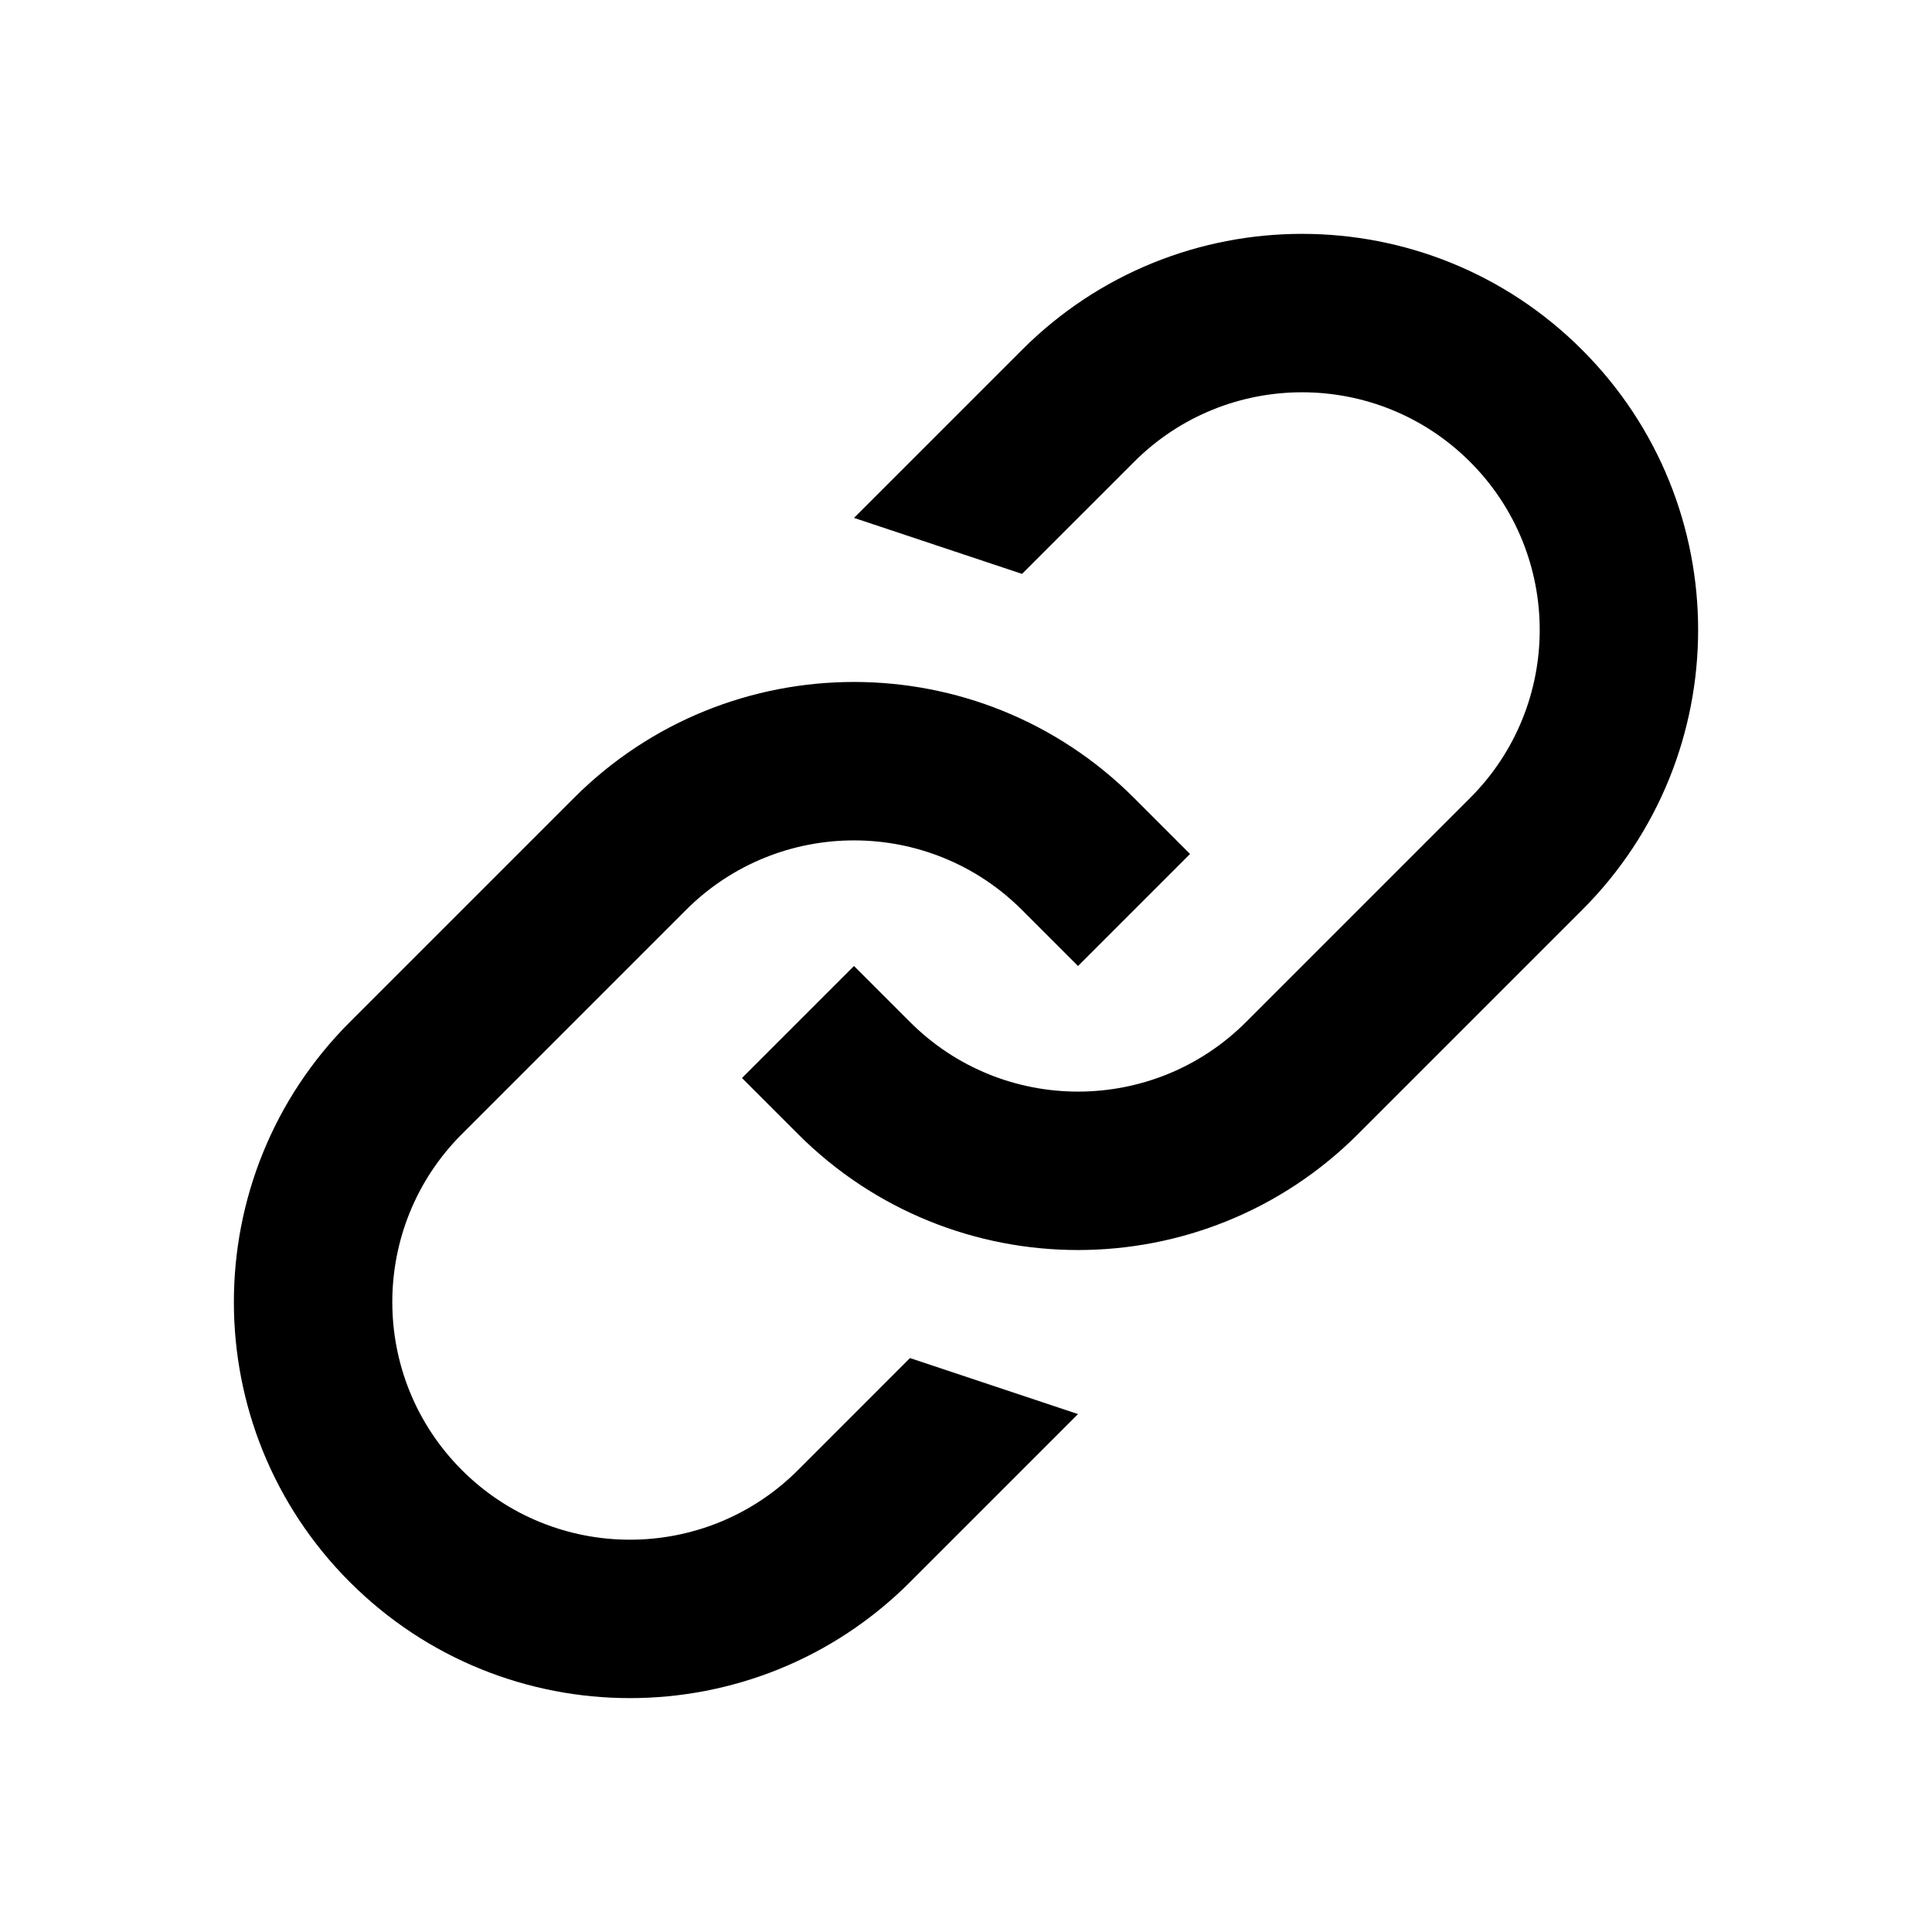
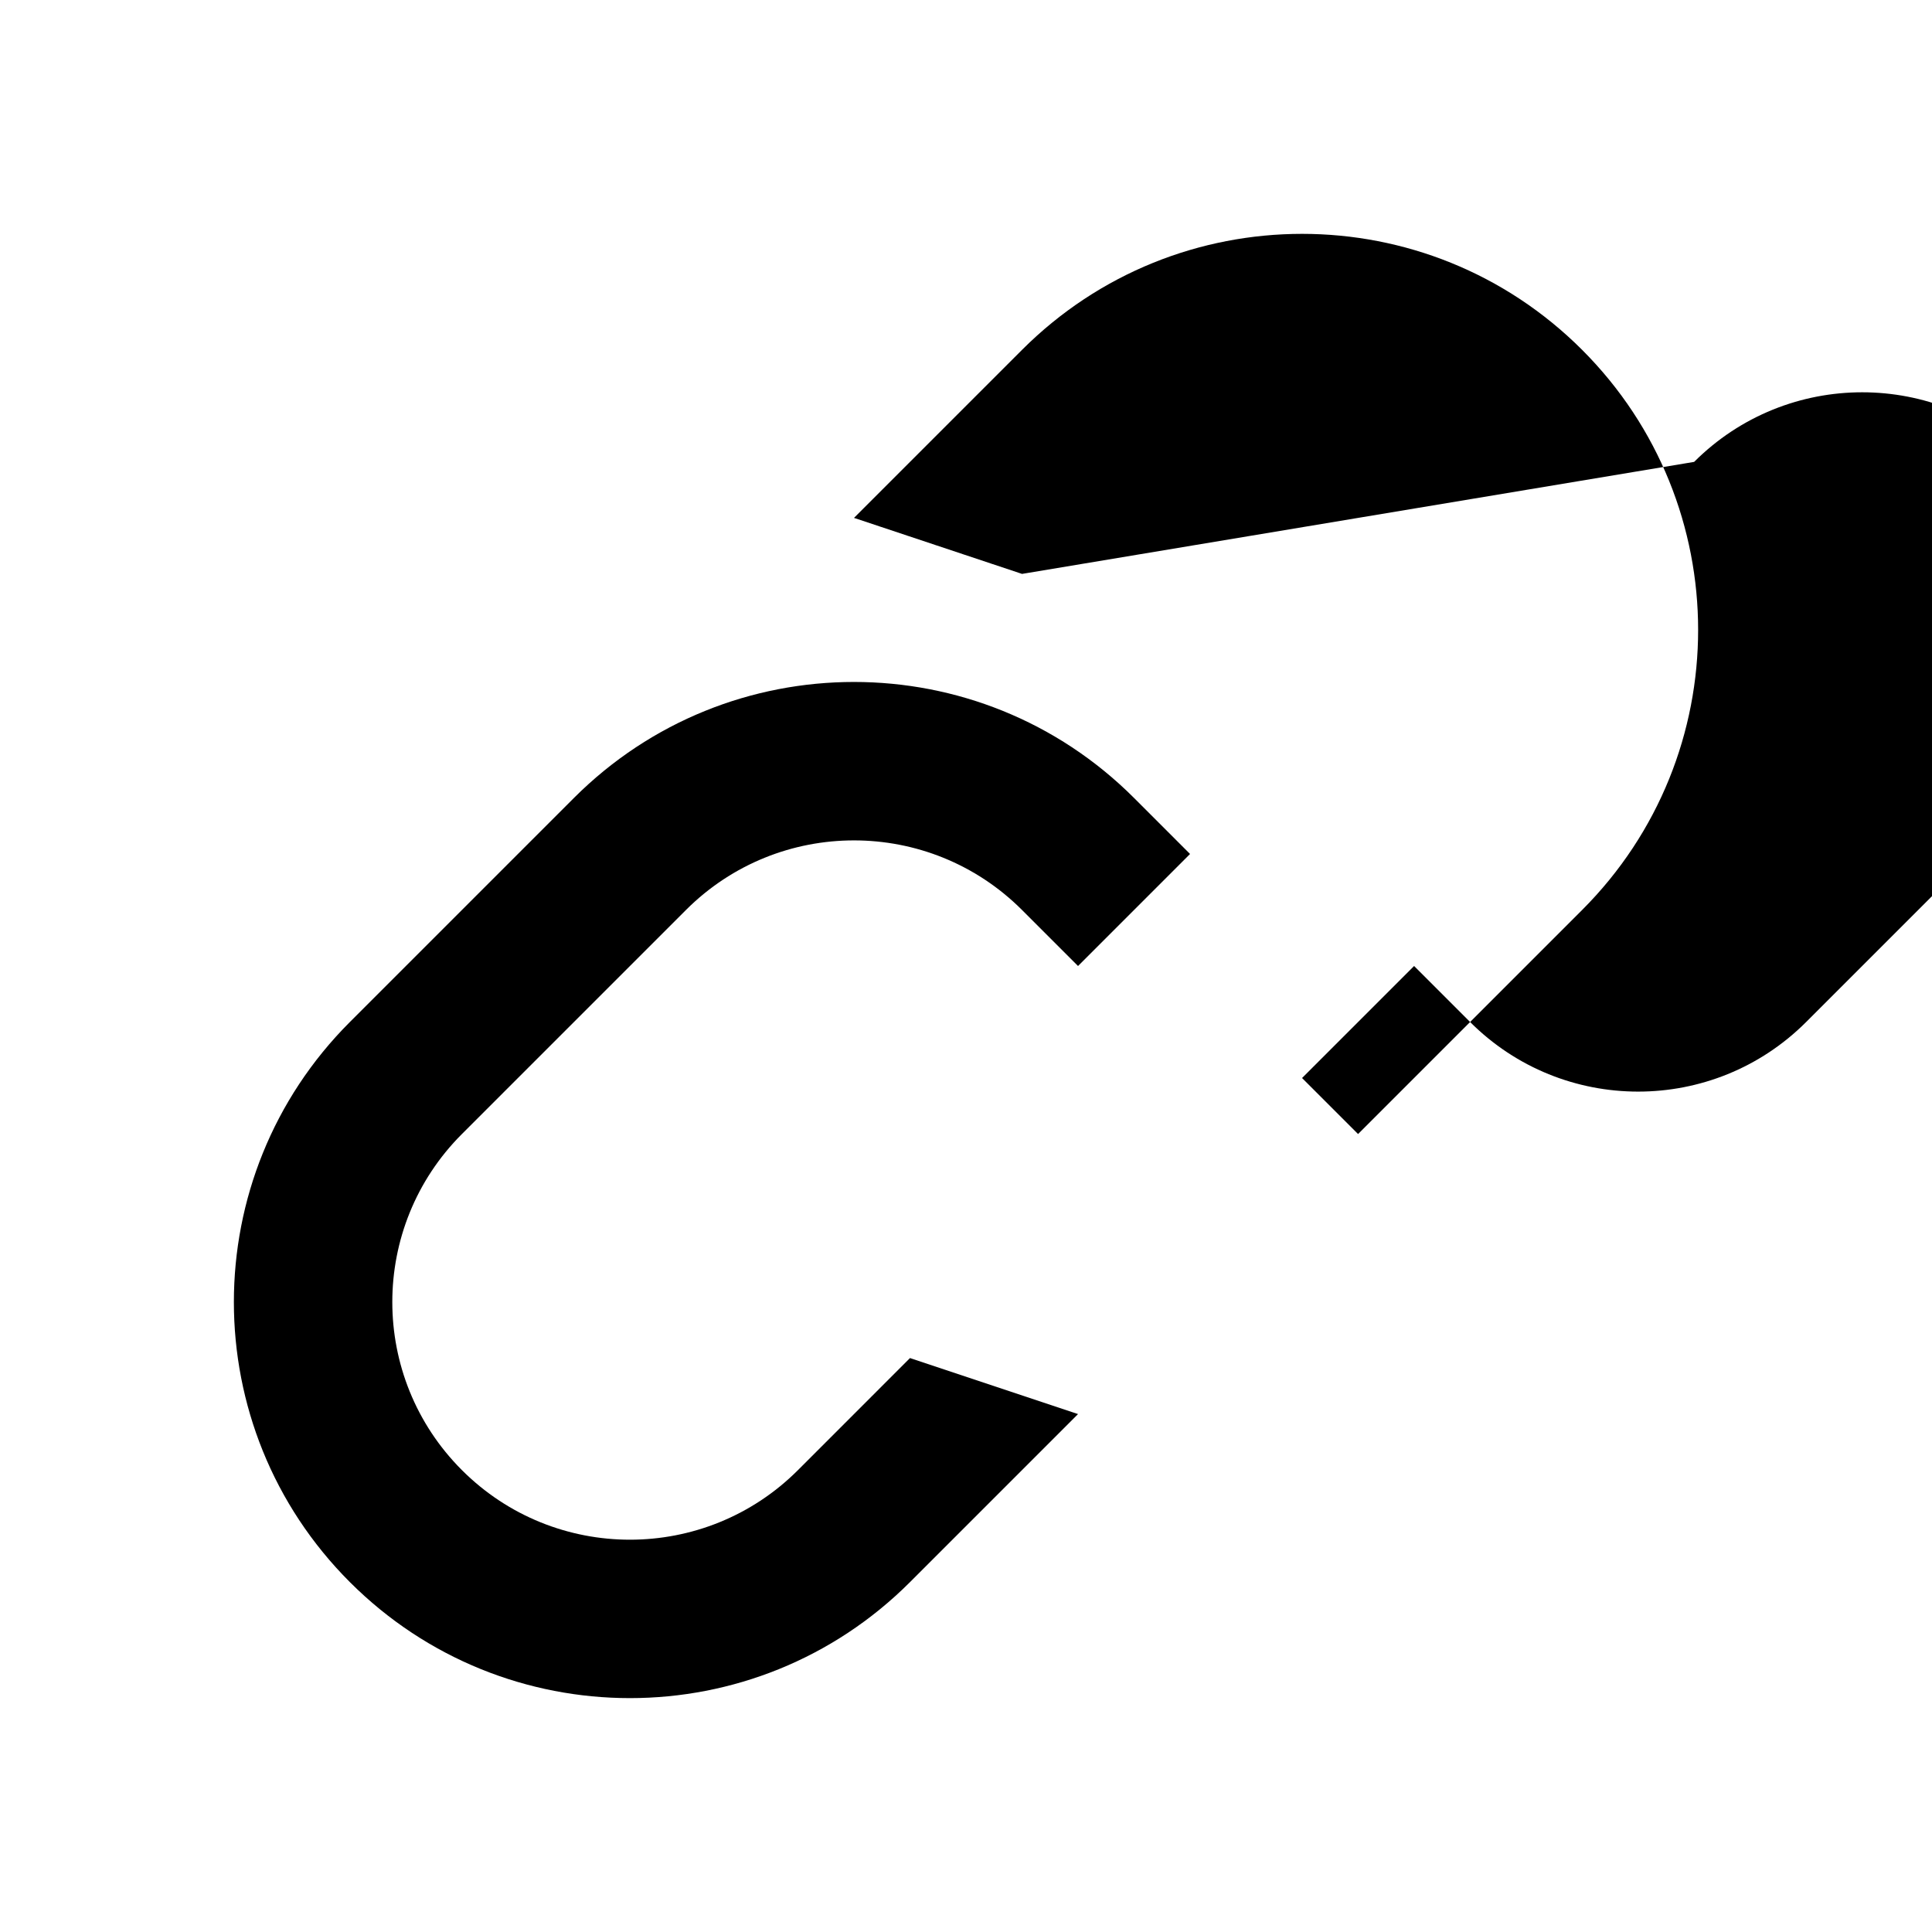
<svg xmlns="http://www.w3.org/2000/svg" fill="#000000" width="800px" height="800px" version="1.1" viewBox="144 144 512 512">
-   <path d="m385.16 503.9 44.531 14.844-44.531 44.531c-40.992 40.992-107.45 40.992-148.44 0-40.988-40.988-40.988-107.45 0-148.43l59.375-59.375c40.988-40.992 107.45-40.992 148.44 0l14.84 14.844-29.684 29.688-14.844-14.844c-24.594-24.594-64.469-24.594-89.062 0l-59.375 59.375c-24.594 24.594-24.594 64.465 0 89.059s64.469 24.594 89.062 0zm29.688-207.81-44.531-14.844 44.531-44.531c40.988-40.988 107.45-40.988 148.43 0 40.992 40.988 40.992 107.45 0 148.44l-59.375 59.375c-40.988 40.988-107.45 40.988-148.43 0l-14.844-14.844 29.688-29.688 14.844 14.844c24.594 24.594 64.465 24.594 89.059 0l59.375-59.375c24.594-24.594 24.594-64.469 0-89.062s-64.465-24.594-89.059 0z" />
+   <path d="m385.16 503.9 44.531 14.844-44.531 44.531c-40.992 40.992-107.45 40.992-148.44 0-40.988-40.988-40.988-107.45 0-148.43l59.375-59.375c40.988-40.992 107.45-40.992 148.44 0l14.84 14.844-29.684 29.688-14.844-14.844c-24.594-24.594-64.469-24.594-89.062 0l-59.375 59.375c-24.594 24.594-24.594 64.465 0 89.059s64.469 24.594 89.062 0zm29.688-207.81-44.531-14.844 44.531-44.531c40.988-40.988 107.45-40.988 148.43 0 40.992 40.988 40.992 107.45 0 148.44l-59.375 59.375l-14.844-14.844 29.688-29.688 14.844 14.844c24.594 24.594 64.465 24.594 89.059 0l59.375-59.375c24.594-24.594 24.594-64.469 0-89.062s-64.465-24.594-89.059 0z" />
</svg>